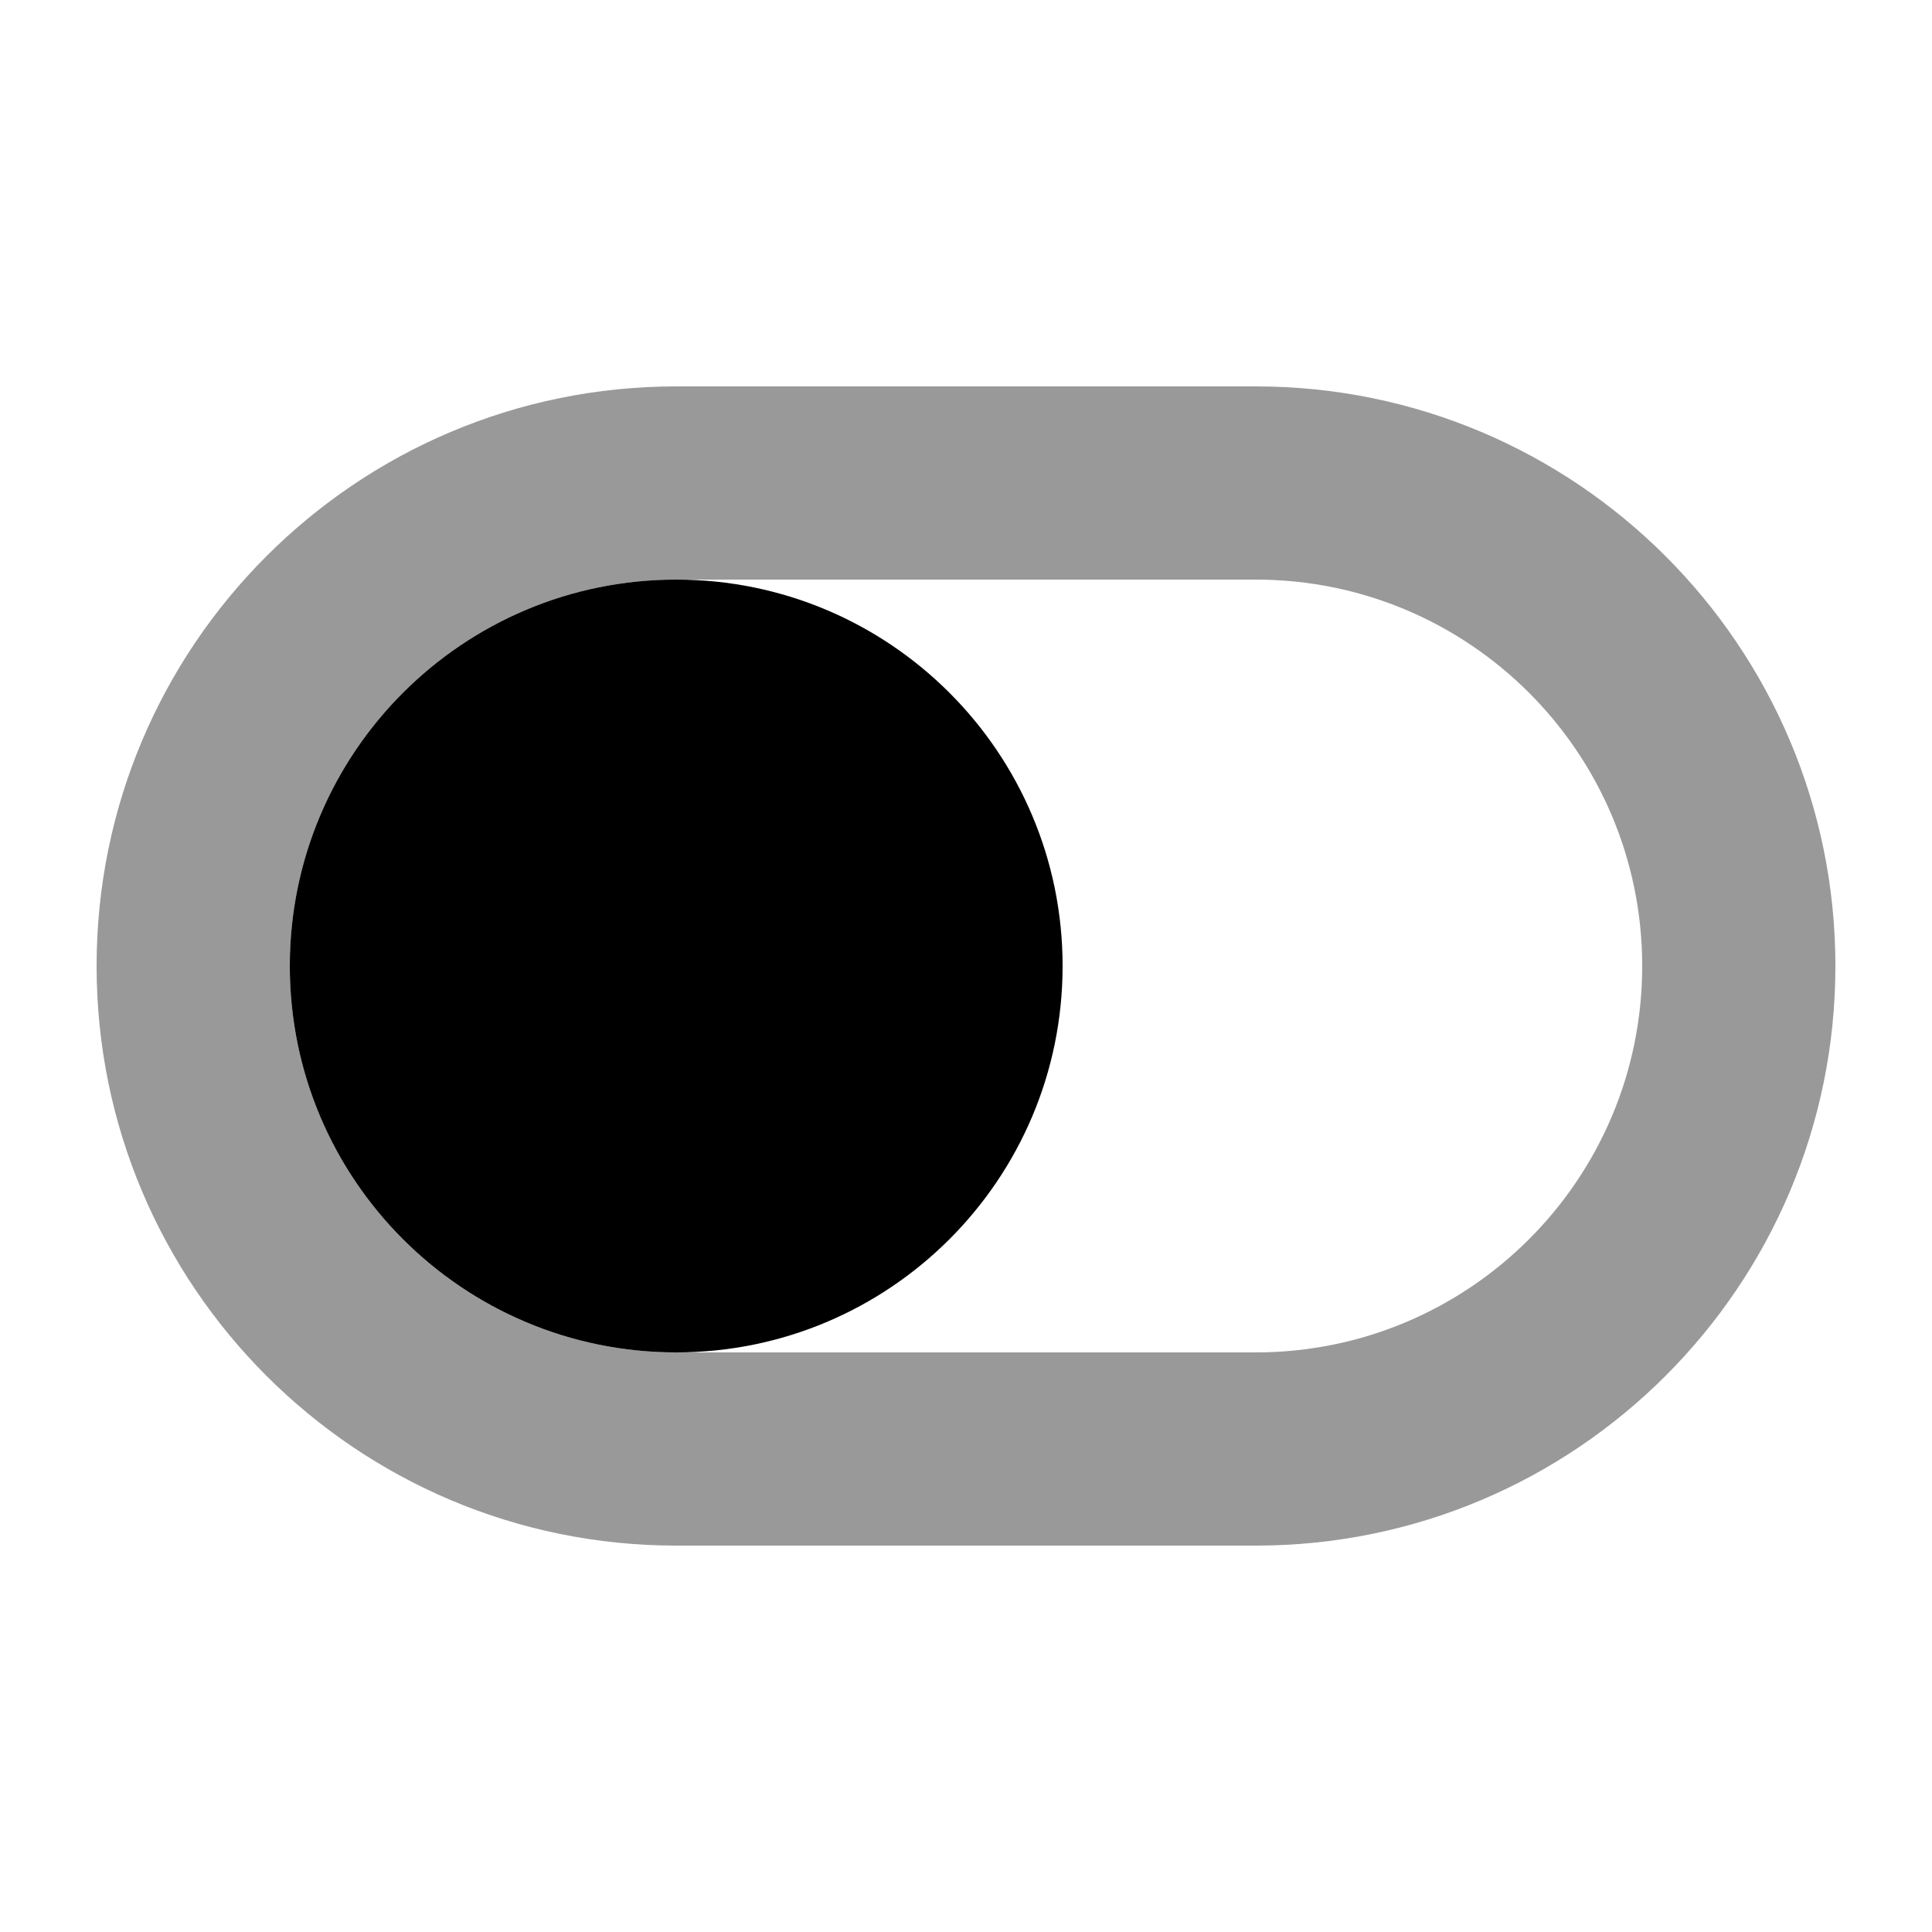
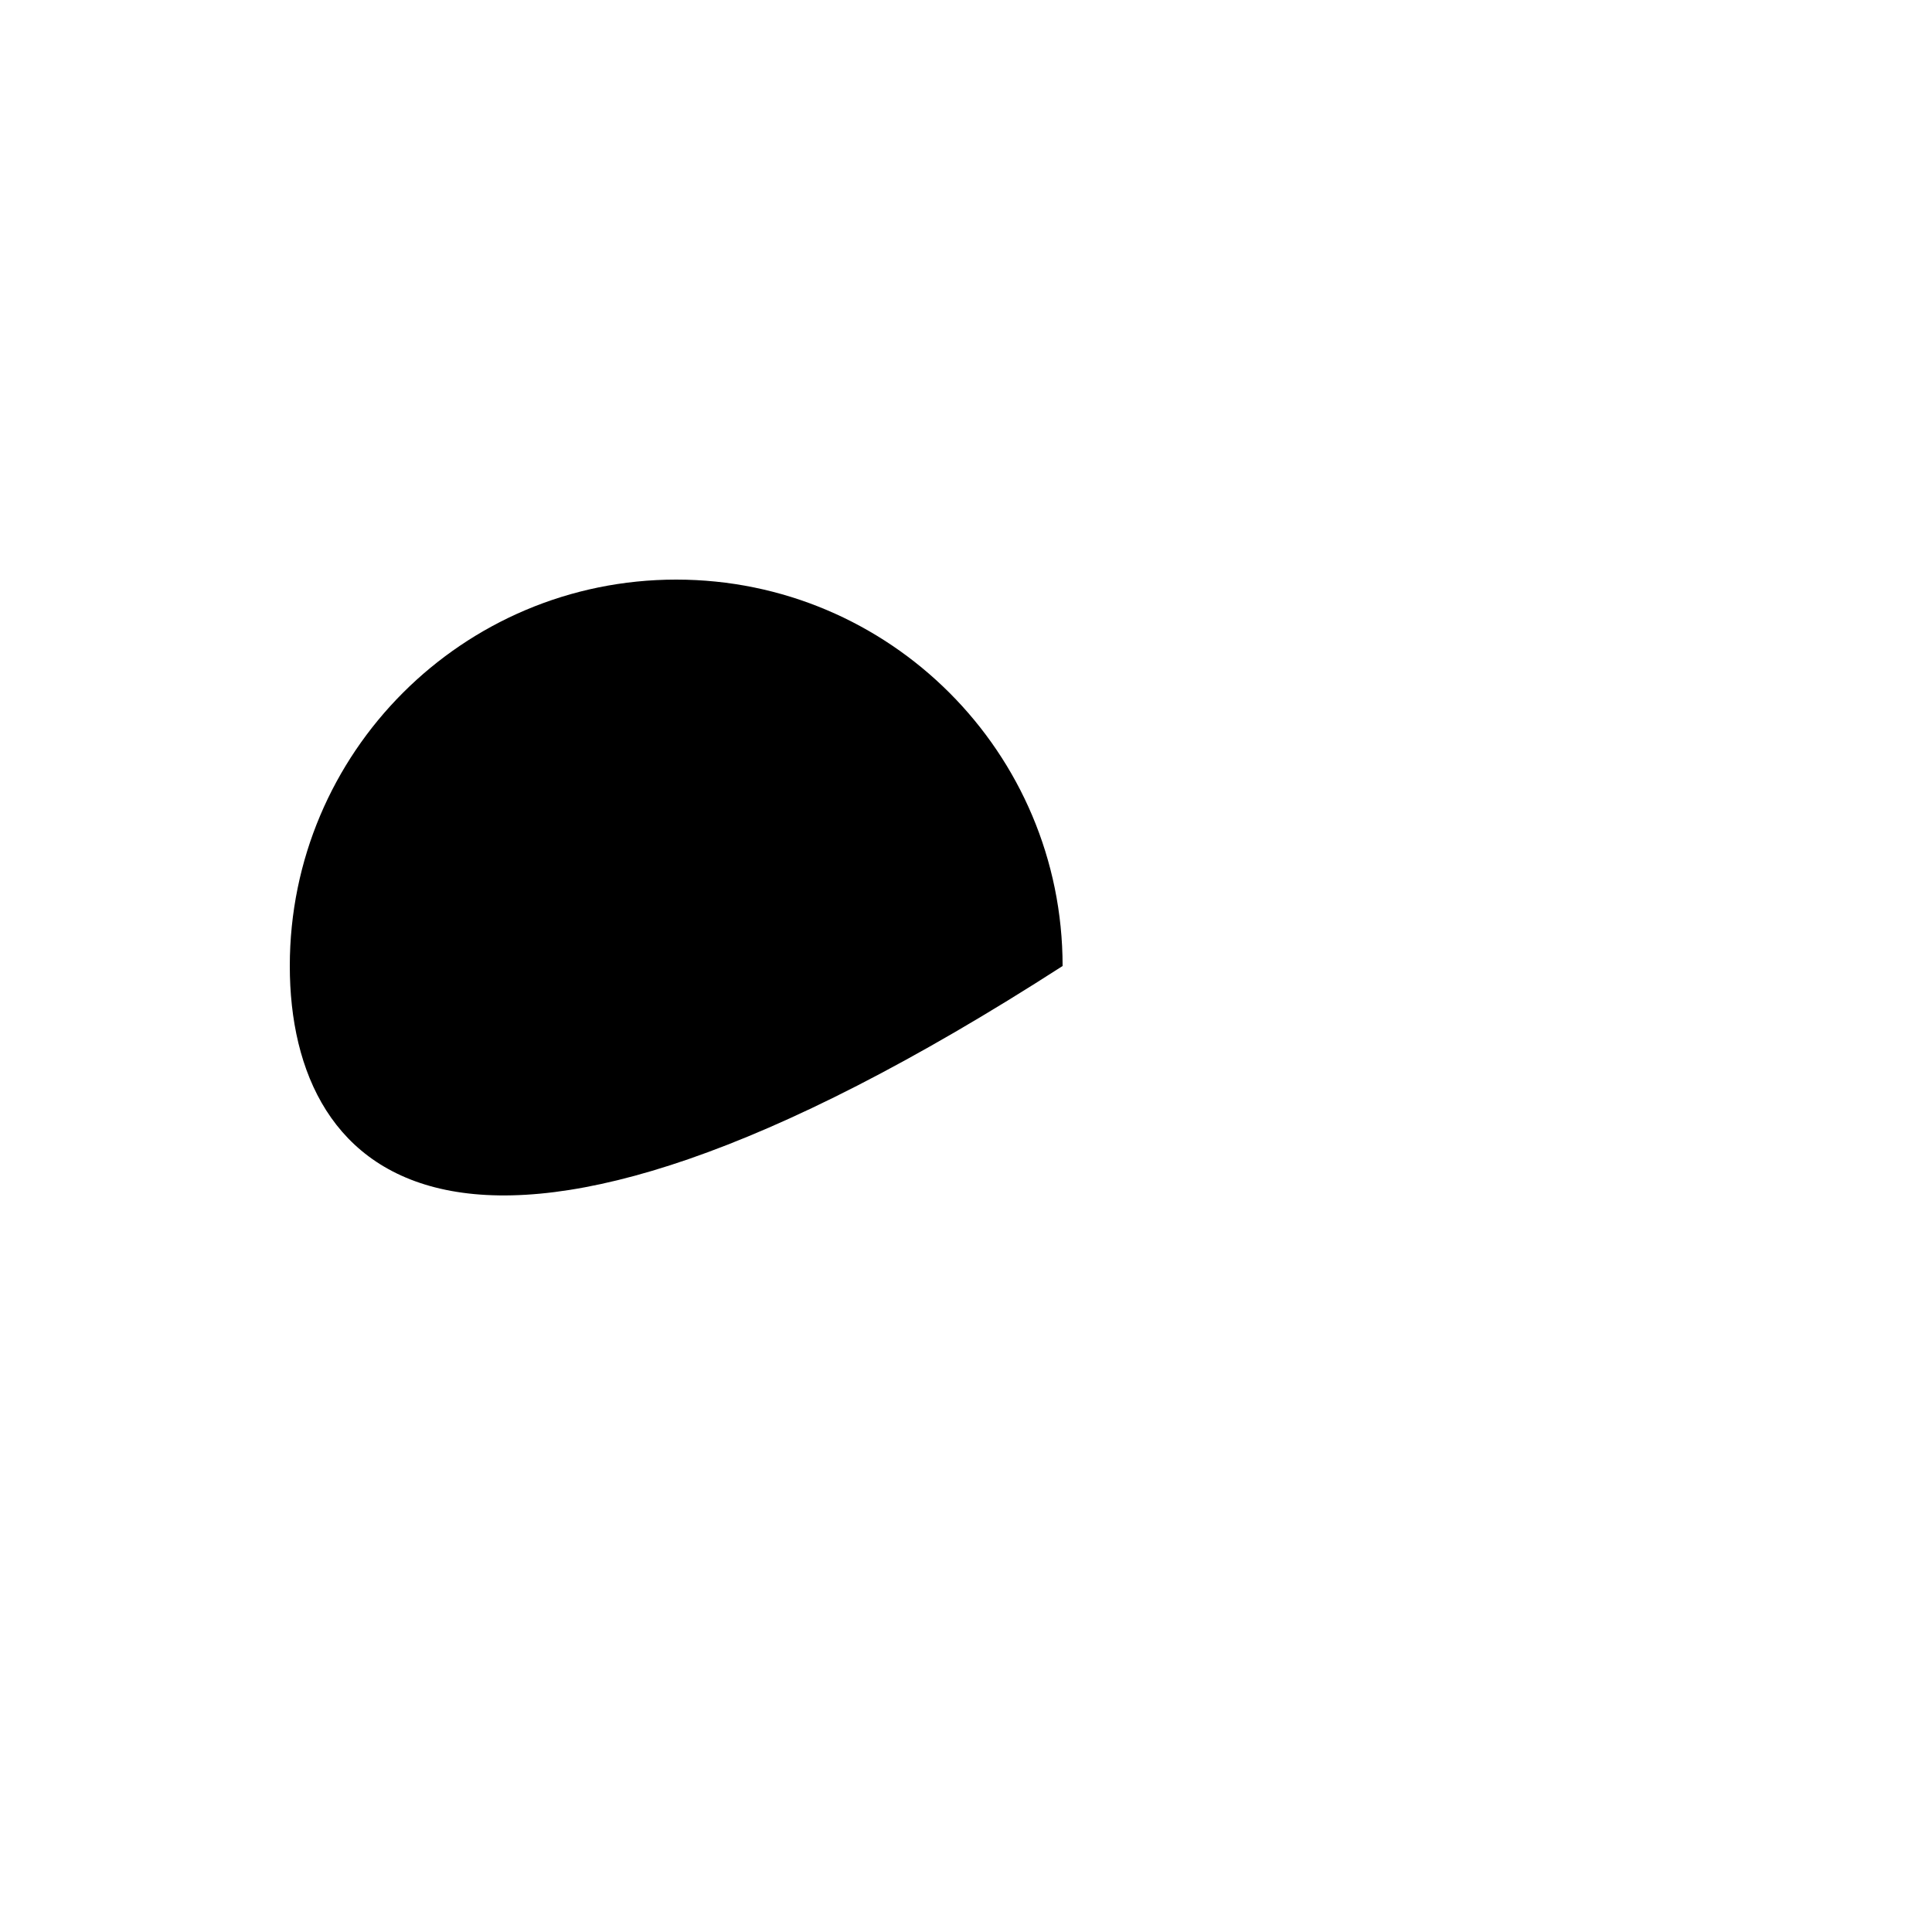
<svg xmlns="http://www.w3.org/2000/svg" viewBox="0 0 640 640">
-   <path opacity=".4" fill="currentColor" d="M32 320C32 426 118 512 224 512L416 512C522 512 608 426 608 320C608 214 522 128 416 128L224 128C118 128 32 214 32 320zM96 320C96 249.3 153.3 192 224 192L416 192C486.7 192 544 249.3 544 320C544 390.7 486.7 448 416 448L224 448C153.3 448 96 390.7 96 320z" />
-   <path fill="currentColor" d="M96 320C96 249.3 153.3 192 224 192C294.7 192 352 249.3 352 320C352 390.7 294.7 448 224 448C153.3 448 96 390.7 96 320z" />
+   <path fill="currentColor" d="M96 320C96 249.3 153.3 192 224 192C294.7 192 352 249.3 352 320C153.3 448 96 390.7 96 320z" />
</svg>